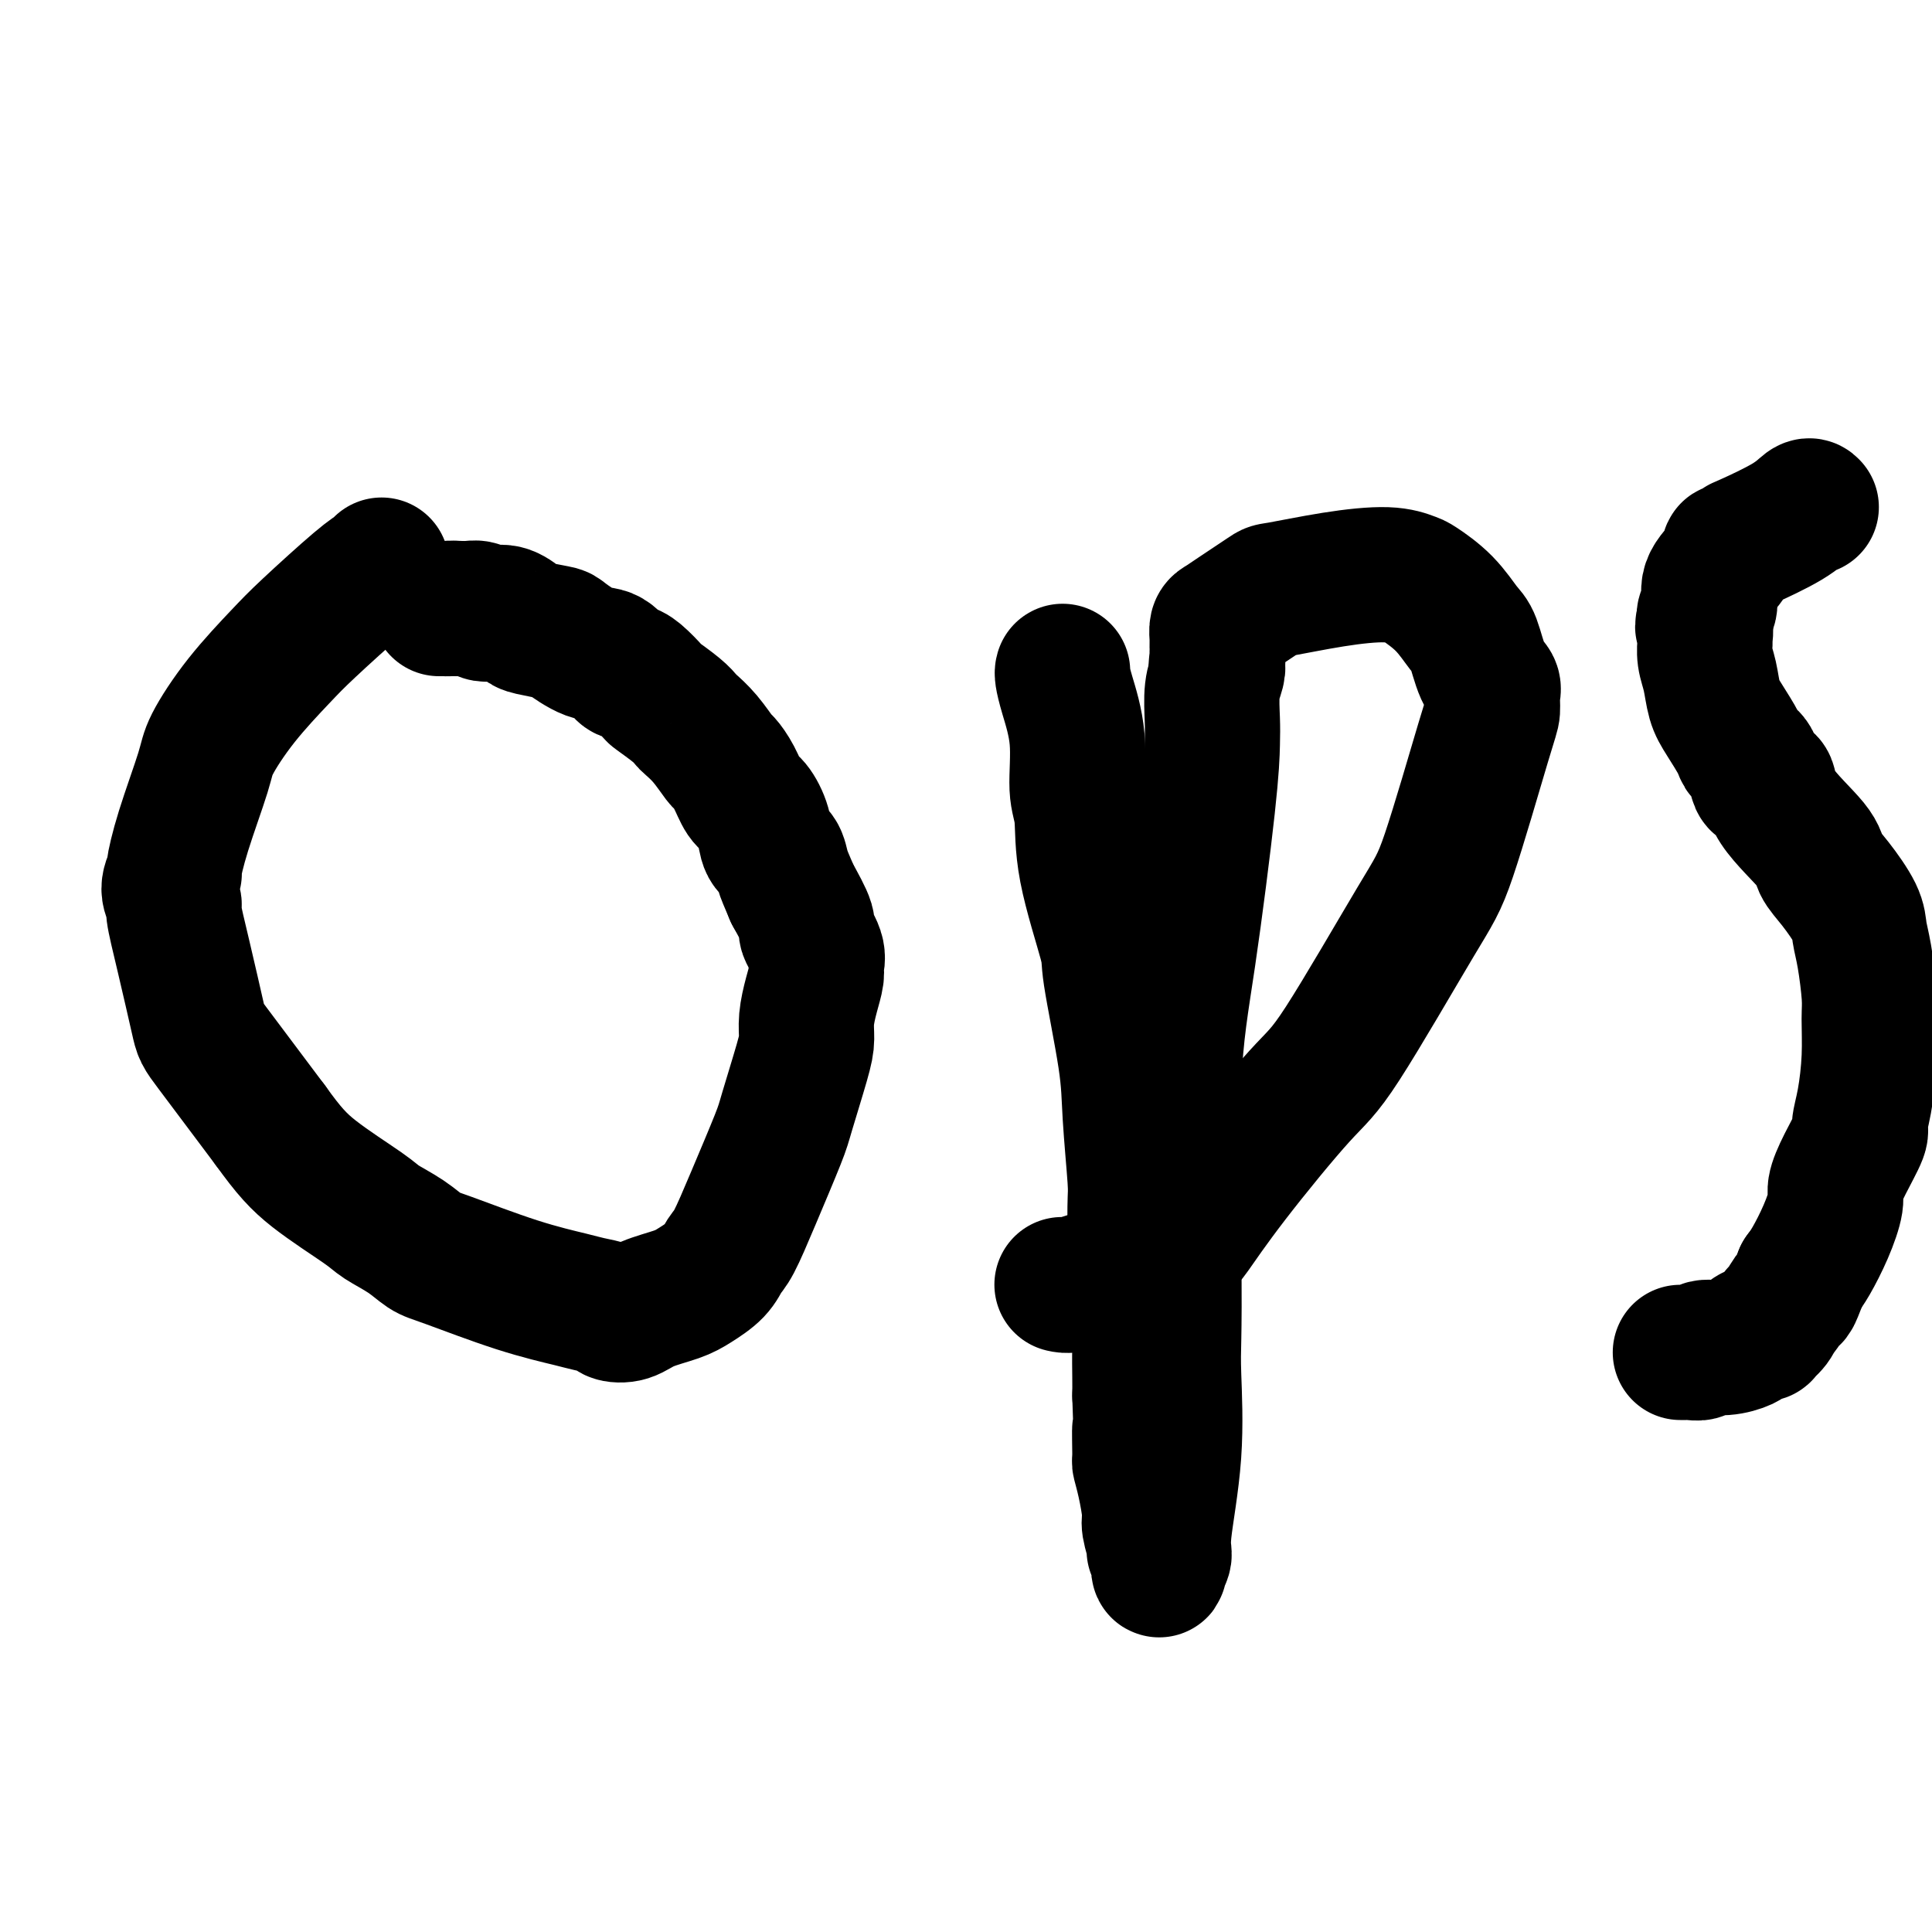
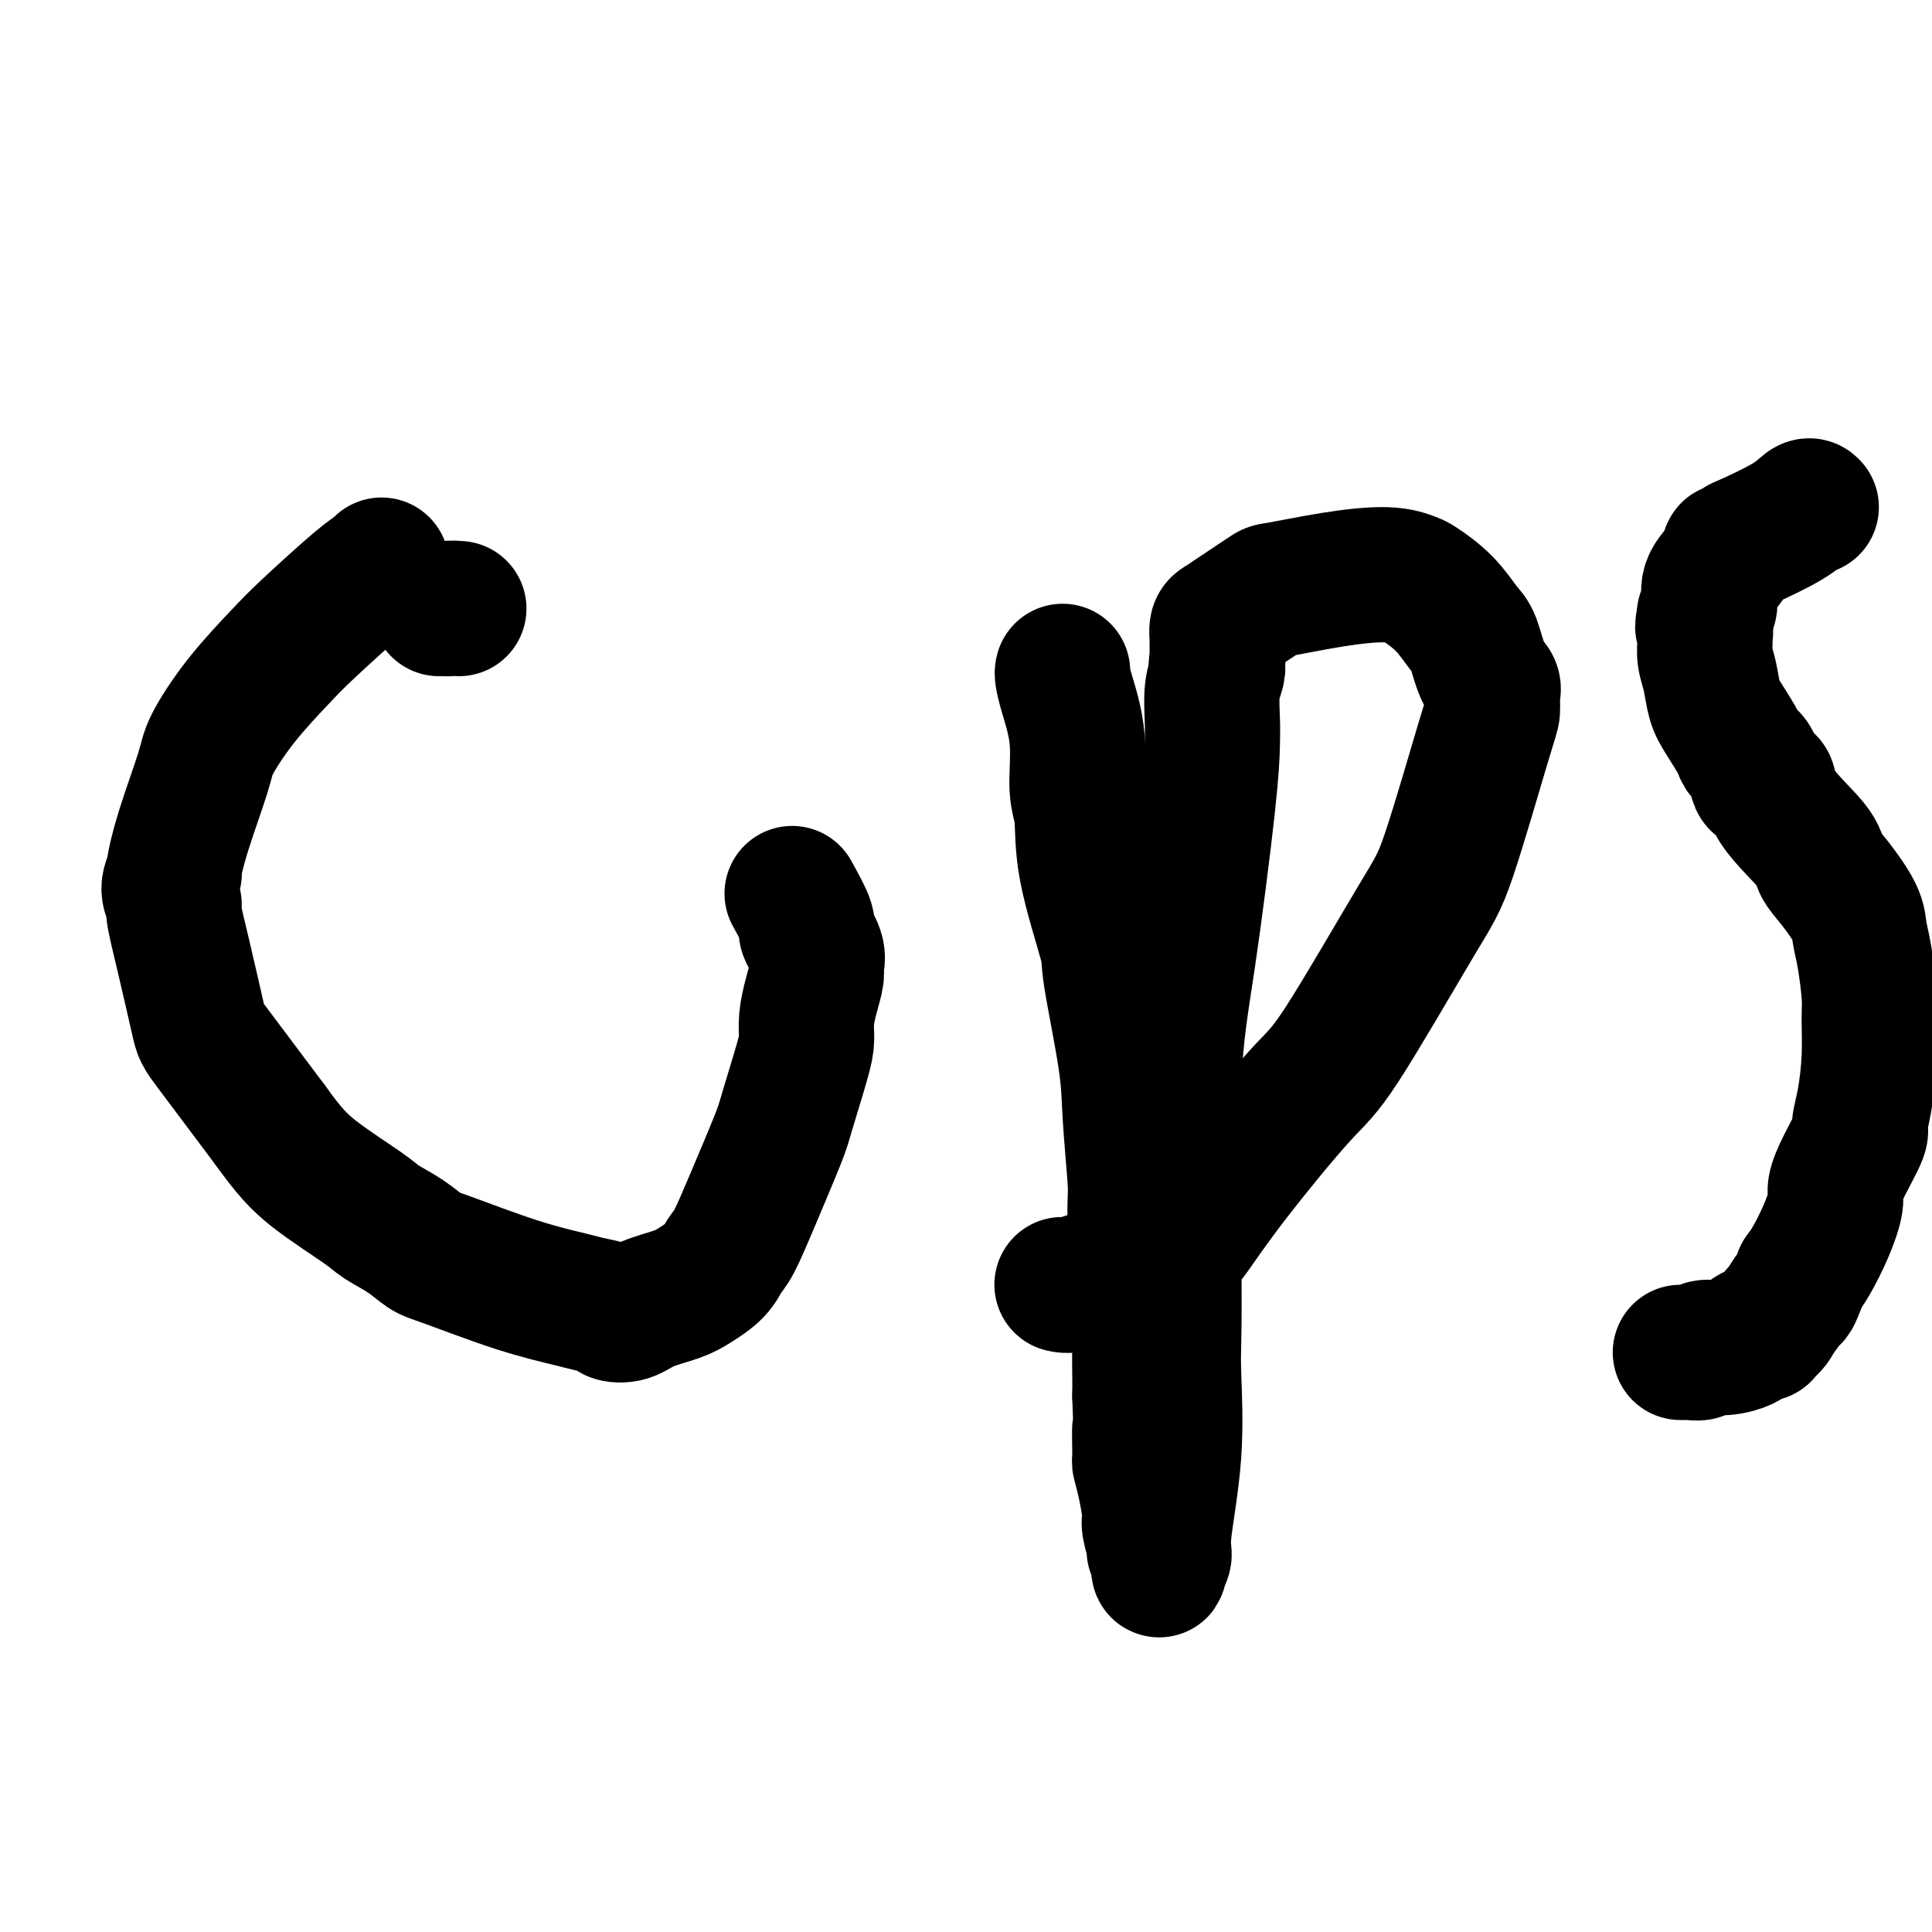
<svg xmlns="http://www.w3.org/2000/svg" viewBox="0 0 400 400" version="1.1">
  <g fill="none" stroke="#000000" stroke-width="28" stroke-linecap="round" stroke-linejoin="round">
    <path d="M79,117c-0.238,0.322 -0.477,0.644 -1,1c-0.523,0.356 -1.331,0.745 -4,3c-2.669,2.255 -7.199,6.375 -10,9c-2.801,2.625 -3.874,3.756 -6,6c-2.126,2.244 -5.306,5.600 -8,9c-2.694,3.400 -4.903,6.842 -6,9c-1.097,2.158 -1.084,3.032 -2,6c-0.916,2.968 -2.763,8.032 -4,12c-1.237,3.968 -1.863,6.841 -2,8c-0.137,1.159 0.217,0.605 0,1c-0.217,0.395 -1.004,1.738 -1,3c0.004,1.262 0.798,2.443 1,3c0.202,0.557 -0.189,0.492 0,2c0.189,1.508 0.958,4.590 2,9c1.042,4.410 2.357,10.149 3,13c0.643,2.851 0.612,2.815 3,6c2.388,3.185 7.194,9.593 12,16" />
    <path d="M56,233c3.799,5.283 5.798,7.489 9,10c3.202,2.511 7.608,5.327 10,7c2.392,1.673 2.771,2.201 4,3c1.229,0.799 3.309,1.867 5,3c1.691,1.133 2.993,2.331 4,3c1.007,0.669 1.721,0.809 5,2c3.279,1.191 9.125,3.433 14,5c4.875,1.567 8.779,2.460 11,3c2.221,0.540 2.759,0.727 4,1c1.241,0.273 3.186,0.631 4,1c0.814,0.369 0.499,0.749 1,1c0.501,0.251 1.818,0.374 3,0c1.182,-0.374 2.228,-1.245 4,-2c1.772,-0.755 4.269,-1.395 6,-2c1.731,-0.605 2.695,-1.176 4,-2c1.305,-0.824 2.952,-1.901 4,-3c1.048,-1.099 1.497,-2.220 2,-3c0.503,-0.780 1.059,-1.219 2,-3c0.941,-1.781 2.266,-4.902 4,-9c1.734,-4.098 3.875,-9.172 5,-12c1.125,-2.828 1.232,-3.410 2,-6c0.768,-2.590 2.196,-7.187 3,-10c0.804,-2.813 0.985,-3.841 1,-5c0.015,-1.159 -0.138,-2.447 0,-4c0.138,-1.553 0.565,-3.369 1,-5c0.435,-1.631 0.879,-3.077 1,-4c0.121,-0.923 -0.081,-1.322 0,-2c0.081,-0.678 0.444,-1.635 0,-3c-0.444,-1.365 -1.697,-3.137 -2,-4c-0.303,-0.863 0.342,-0.818 0,-2c-0.342,-1.182 -1.671,-3.591 -3,-6" />
-     <path d="M164,185c-1.196,-2.826 -1.685,-3.892 -2,-5c-0.315,-1.108 -0.454,-2.259 -1,-3c-0.546,-0.741 -1.497,-1.072 -2,-2c-0.503,-0.928 -0.559,-2.452 -1,-4c-0.441,-1.548 -1.268,-3.119 -2,-4c-0.732,-0.881 -1.367,-1.071 -2,-2c-0.633,-0.929 -1.262,-2.595 -2,-4c-0.738,-1.405 -1.584,-2.547 -2,-3c-0.416,-0.453 -0.402,-0.217 -1,-1c-0.598,-0.783 -1.807,-2.585 -3,-4c-1.193,-1.415 -2.370,-2.443 -3,-3c-0.630,-0.557 -0.714,-0.643 -1,-1c-0.286,-0.357 -0.774,-0.986 -2,-2c-1.226,-1.014 -3.192,-2.412 -4,-3c-0.808,-0.588 -0.460,-0.365 -1,-1c-0.540,-0.635 -1.969,-2.129 -3,-3c-1.031,-0.871 -1.664,-1.120 -2,-1c-0.336,0.120 -0.376,0.607 -1,0c-0.624,-0.607 -1.831,-2.310 -3,-3c-1.169,-0.690 -2.301,-0.369 -4,-1c-1.699,-0.631 -3.967,-2.215 -5,-3c-1.033,-0.785 -0.833,-0.771 -2,-1c-1.167,-0.229 -3.703,-0.701 -5,-1c-1.297,-0.299 -1.355,-0.424 -2,-1c-0.645,-0.576 -1.878,-1.604 -3,-2c-1.122,-0.396 -2.132,-0.159 -3,0c-0.868,0.159 -1.595,0.239 -2,0c-0.405,-0.239 -0.490,-0.796 -1,-1c-0.510,-0.204 -1.445,-0.055 -2,0c-0.555,0.055 -0.730,0.016 -1,0c-0.270,-0.016 -0.635,-0.008 -1,0" />
    <path d="M95,126c-1.935,-0.155 -1.772,-0.041 -2,0c-0.228,0.041 -0.846,0.011 -1,0c-0.154,-0.011 0.155,-0.003 0,0c-0.155,0.003 -0.773,0.001 -1,0c-0.227,-0.001 -0.061,-0.000 0,0c0.061,0.000 0.017,0.000 0,0c-0.017,-0.000 -0.009,-0.000 0,0" />
    <path d="M220,139c-0.050,0.170 -0.101,0.341 0,1c0.101,0.659 0.352,1.808 1,4c0.648,2.192 1.691,5.428 2,9c0.309,3.572 -0.116,7.479 0,10c0.116,2.521 0.774,3.655 1,6c0.226,2.345 0.021,5.900 1,11c0.979,5.100 3.142,11.745 4,15c0.858,3.255 0.412,3.121 1,7c0.588,3.879 2.210,11.770 3,17c0.790,5.230 0.746,7.798 1,12c0.254,4.202 0.804,10.039 1,13c0.196,2.961 0.039,3.045 0,6c-0.039,2.955 0.042,8.779 0,13c-0.042,4.221 -0.207,6.838 0,8c0.207,1.162 0.788,0.868 1,2c0.212,1.132 0.057,3.689 0,6c-0.057,2.311 -0.016,4.374 0,6c0.016,1.626 0.008,2.813 0,4" />
    <path d="M236,289c0.461,12.133 0.114,7.464 0,7c-0.114,-0.464 0.007,3.277 0,5c-0.007,1.723 -0.141,1.429 0,2c0.141,0.571 0.559,2.009 1,4c0.441,1.991 0.907,4.536 1,6c0.093,1.464 -0.185,1.846 0,3c0.185,1.154 0.834,3.079 1,4c0.166,0.921 -0.152,0.839 0,1c0.152,0.161 0.773,0.565 1,1c0.227,0.435 0.061,0.902 0,1c-0.061,0.098 -0.016,-0.171 0,0c0.016,0.171 0.005,0.782 0,1c-0.005,0.218 -0.002,0.042 0,0c0.002,-0.042 0.005,0.050 0,0c-0.005,-0.050 -0.017,-0.240 0,0c0.017,0.240 0.065,0.912 0,1c-0.065,0.088 -0.242,-0.409 0,-1c0.242,-0.591 0.902,-1.278 1,-2c0.098,-0.722 -0.365,-1.481 0,-5c0.365,-3.519 1.560,-9.798 2,-16c0.440,-6.202 0.125,-12.329 0,-16c-0.125,-3.671 -0.062,-4.888 0,-8c0.062,-3.112 0.122,-8.121 0,-18c-0.122,-9.879 -0.425,-24.629 0,-35c0.425,-10.371 1.577,-16.363 3,-26c1.423,-9.637 3.117,-22.917 4,-31c0.883,-8.083 0.955,-10.967 1,-13c0.045,-2.033 0.064,-3.215 0,-5c-0.064,-1.785 -0.209,-4.173 0,-6c0.209,-1.827 0.774,-3.093 1,-4c0.226,-0.907 0.113,-1.453 0,-2" />
    <path d="M252,137c1.392,-13.703 0.373,-4.459 0,-1c-0.373,3.459 -0.100,1.134 0,0c0.100,-1.134 0.027,-1.076 0,-1c-0.027,0.076 -0.008,0.171 0,0c0.008,-0.171 0.004,-0.609 0,-1c-0.004,-0.391 -0.010,-0.735 0,-1c0.010,-0.265 0.035,-0.450 0,-1c-0.035,-0.550 -0.129,-1.466 0,-2c0.129,-0.534 0.483,-0.685 1,-1c0.517,-0.315 1.197,-0.793 3,-2c1.803,-1.207 4.728,-3.143 6,-4c1.272,-0.857 0.890,-0.635 3,-1c2.110,-0.365 6.710,-1.317 11,-2c4.290,-0.683 8.269,-1.098 11,-1c2.731,0.098 4.212,0.708 5,1c0.788,0.292 0.882,0.266 2,1c1.118,0.734 3.260,2.227 5,4c1.740,1.773 3.079,3.825 4,5c0.921,1.175 1.424,1.474 2,3c0.576,1.526 1.225,4.281 2,6c0.775,1.719 1.677,2.402 2,3c0.323,0.598 0.067,1.109 0,2c-0.067,0.891 0.054,2.160 0,3c-0.054,0.840 -0.284,1.249 -2,7c-1.716,5.751 -4.918,16.844 -7,23c-2.082,6.156 -3.045,7.373 -7,14c-3.955,6.627 -10.902,18.662 -15,25c-4.098,6.338 -5.346,6.977 -9,11c-3.654,4.023 -9.715,11.429 -14,17c-4.285,5.571 -6.796,9.306 -8,11c-1.204,1.694 -1.102,1.347 -1,1" />
    <path d="M246,256c-7.673,10.453 -3.356,4.087 -2,2c1.356,-2.087 -0.251,0.105 -1,1c-0.749,0.895 -0.641,0.492 -2,1c-1.359,0.508 -4.186,1.926 -7,3c-2.814,1.074 -5.616,1.804 -7,2c-1.384,0.196 -1.352,-0.144 -2,0c-0.648,0.144 -1.978,0.770 -3,1c-1.022,0.230 -1.737,0.062 -2,0c-0.263,-0.062 -0.075,-0.018 0,0c0.075,0.018 0.038,0.009 0,0" />
    <path d="M375,105c-0.198,-0.224 -0.395,-0.448 -1,0c-0.605,0.448 -1.616,1.569 -4,3c-2.384,1.431 -6.141,3.170 -8,4c-1.859,0.830 -1.819,0.749 -2,1c-0.181,0.251 -0.582,0.835 -1,1c-0.418,0.165 -0.853,-0.090 -1,0c-0.147,0.090 -0.004,0.524 0,1c0.004,0.476 -0.129,0.992 -1,2c-0.871,1.008 -2.481,2.507 -3,4c-0.519,1.493 0.053,2.979 0,4c-0.053,1.021 -0.729,1.577 -1,2c-0.271,0.423 -0.135,0.711 0,1" />
    <path d="M353,128c-0.927,2.504 -0.245,1.764 0,2c0.245,0.236 0.054,1.449 0,2c-0.054,0.551 0.029,0.442 0,1c-0.029,0.558 -0.169,1.785 0,3c0.169,1.215 0.646,2.420 1,4c0.354,1.580 0.585,3.537 1,5c0.415,1.463 1.013,2.432 2,4c0.987,1.568 2.363,3.734 3,5c0.637,1.266 0.536,1.633 1,2c0.464,0.367 1.494,0.734 2,2c0.506,1.266 0.487,3.430 1,4c0.513,0.570 1.556,-0.454 2,0c0.444,0.454 0.287,2.386 2,5c1.713,2.614 5.295,5.910 7,8c1.705,2.090 1.531,2.974 2,4c0.469,1.026 1.579,2.193 3,4c1.421,1.807 3.151,4.255 4,6c0.849,1.745 0.817,2.787 1,4c0.183,1.213 0.582,2.595 1,5c0.418,2.405 0.854,5.832 1,8c0.146,2.168 0.003,3.077 0,5c-0.003,1.923 0.134,4.859 0,8c-0.134,3.141 -0.537,6.487 -1,9c-0.463,2.513 -0.984,4.193 -1,5c-0.016,0.807 0.474,0.741 0,2c-0.474,1.259 -1.912,3.842 -3,6c-1.088,2.158 -1.825,3.890 -2,5c-0.175,1.110 0.211,1.596 0,3c-0.211,1.404 -1.018,3.724 -2,6c-0.982,2.276 -2.138,4.507 -3,6c-0.862,1.493 -1.431,2.246 -2,3" />
    <path d="M373,264c-2.357,6.303 -1.750,4.061 -2,4c-0.250,-0.061 -1.358,2.061 -2,3c-0.642,0.939 -0.820,0.696 -1,1c-0.180,0.304 -0.363,1.156 -1,2c-0.637,0.844 -1.726,1.679 -2,2c-0.274,0.321 0.269,0.129 0,0c-0.269,-0.129 -1.351,-0.193 -2,0c-0.649,0.193 -0.866,0.644 -1,1c-0.134,0.356 -0.186,0.617 -1,1c-0.814,0.383 -2.390,0.887 -4,1c-1.610,0.113 -3.254,-0.166 -4,0c-0.746,0.166 -0.592,0.777 -1,1c-0.408,0.223 -1.376,0.060 -2,0c-0.624,-0.060 -0.903,-0.016 -1,0c-0.097,0.016 -0.012,0.004 0,0c0.012,-0.004 -0.049,-0.001 0,0c0.049,0.001 0.209,0.000 0,0c-0.209,-0.000 -0.788,-0.000 -1,0c-0.212,0.000 -0.057,0.000 0,0c0.057,-0.000 0.016,-0.000 0,0c-0.016,0.000 -0.008,0.000 0,0" />
  </g>
</svg>